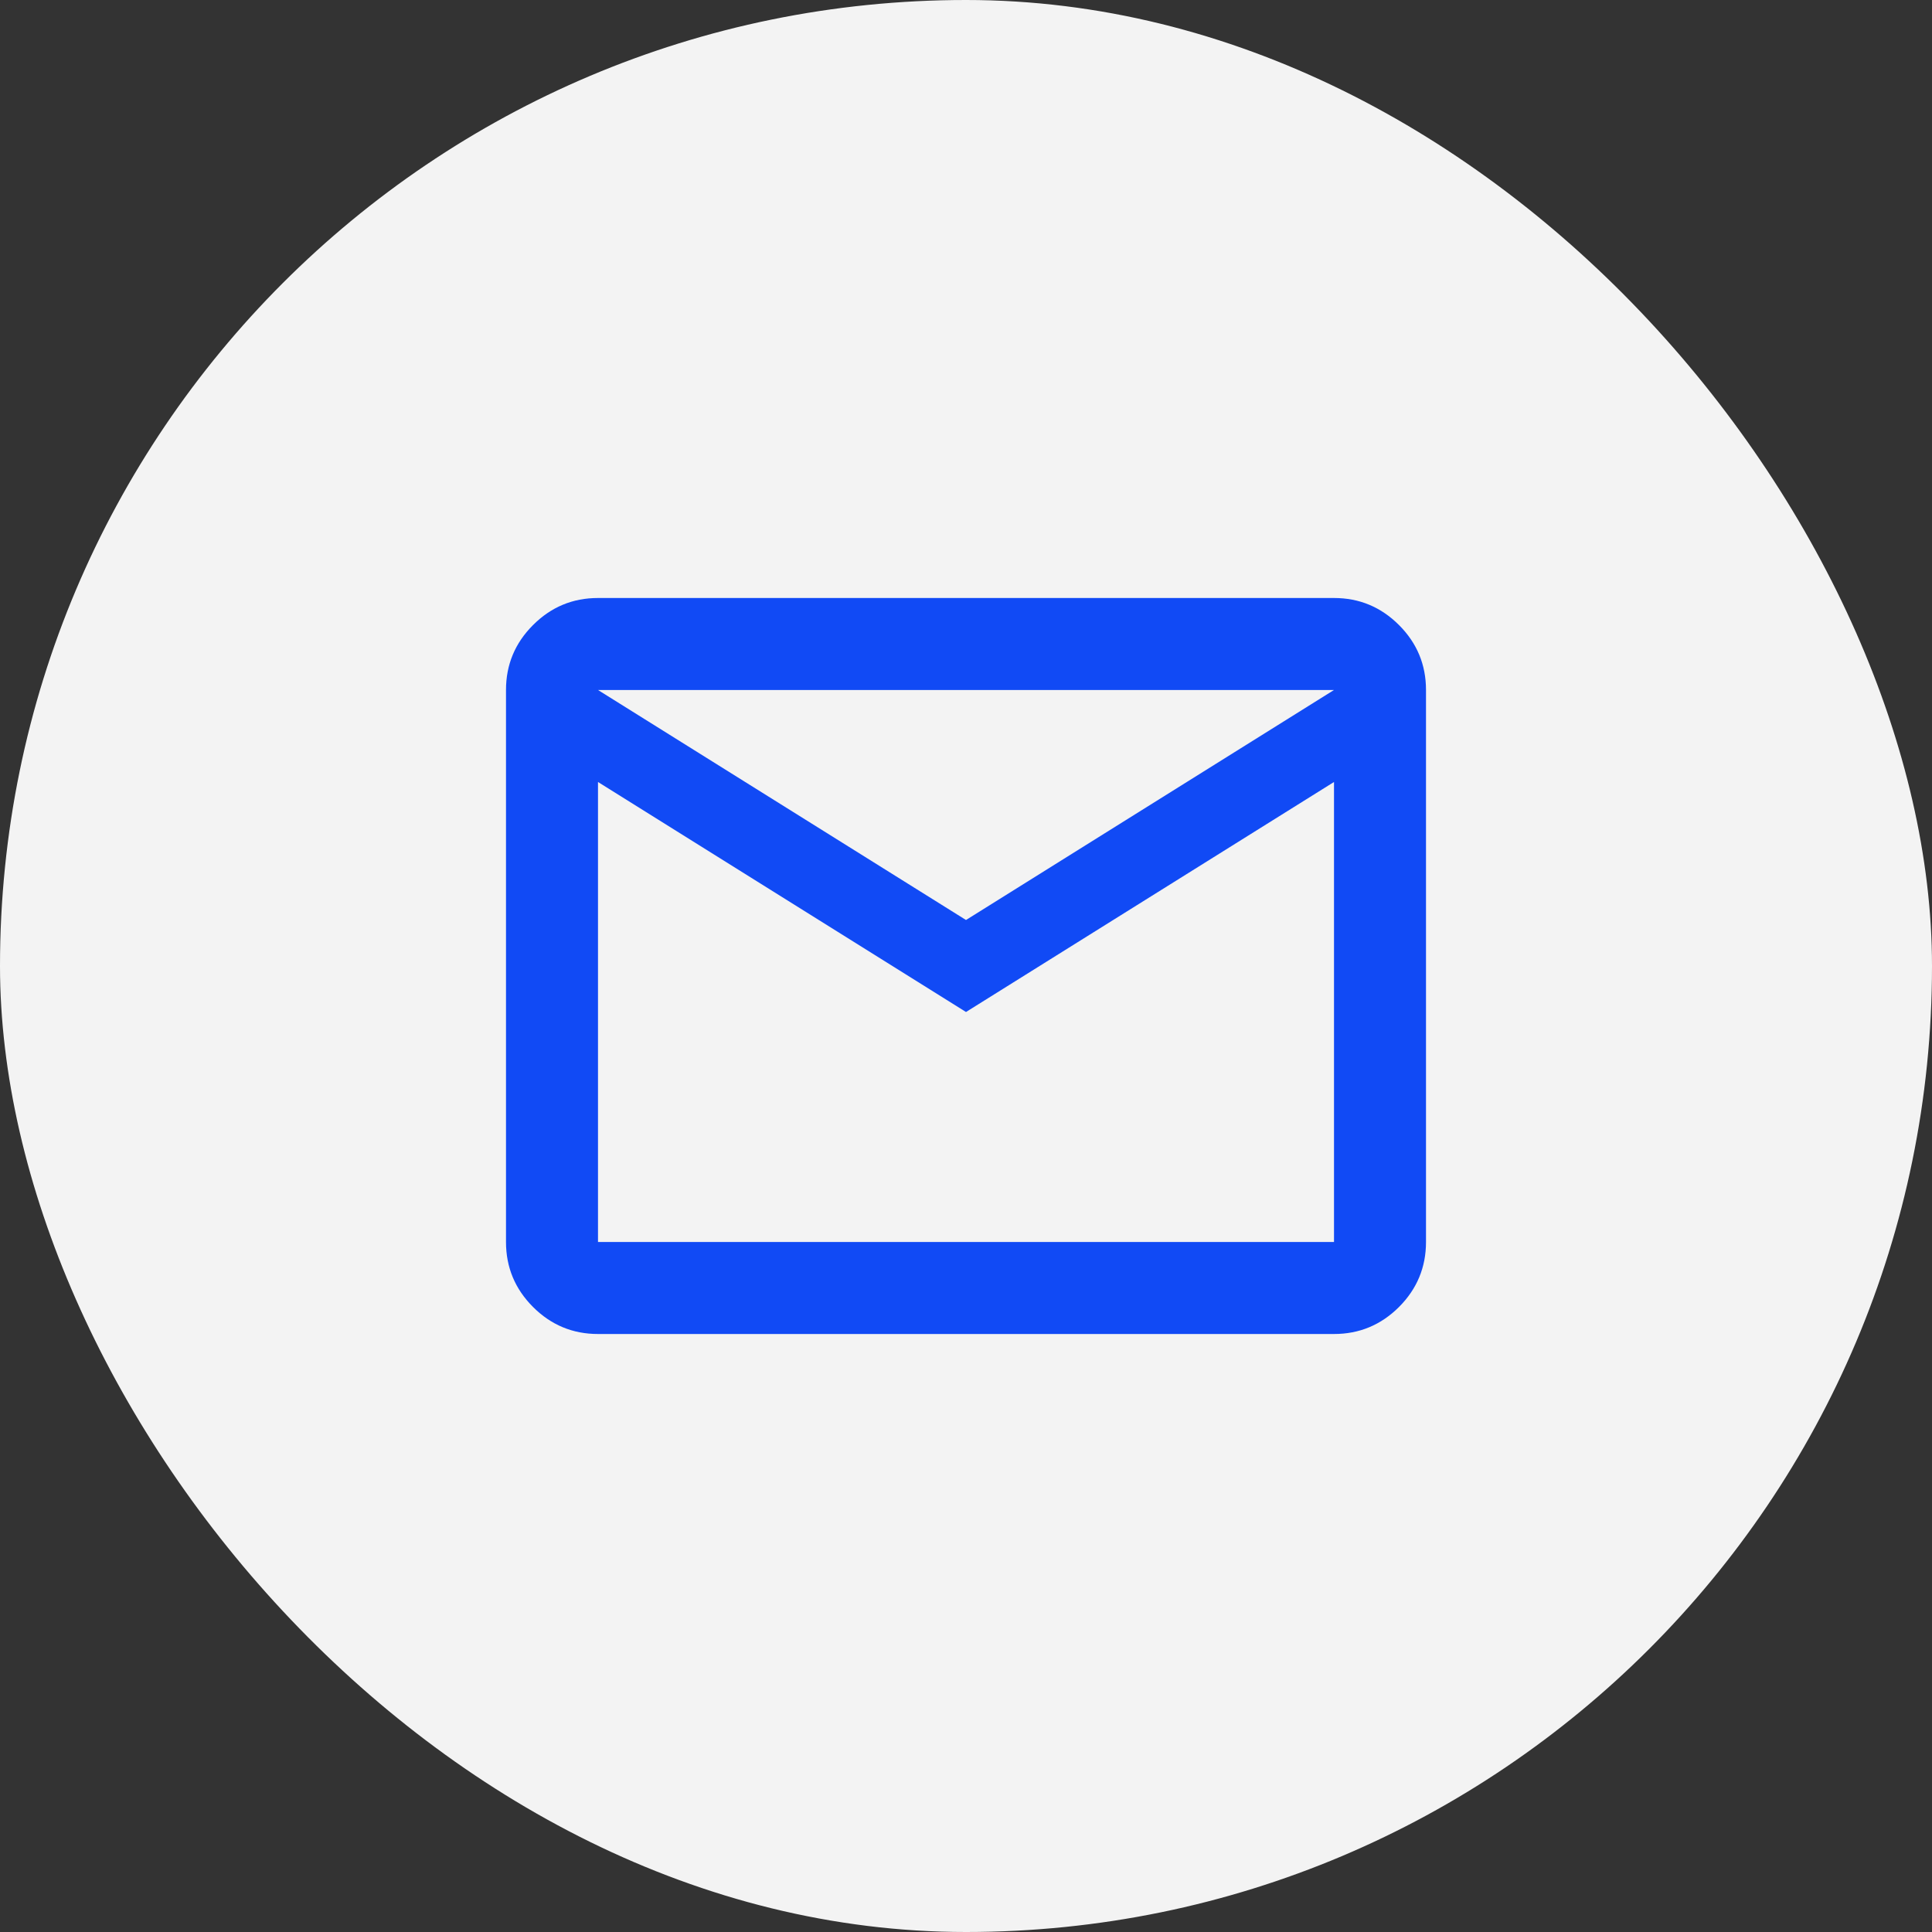
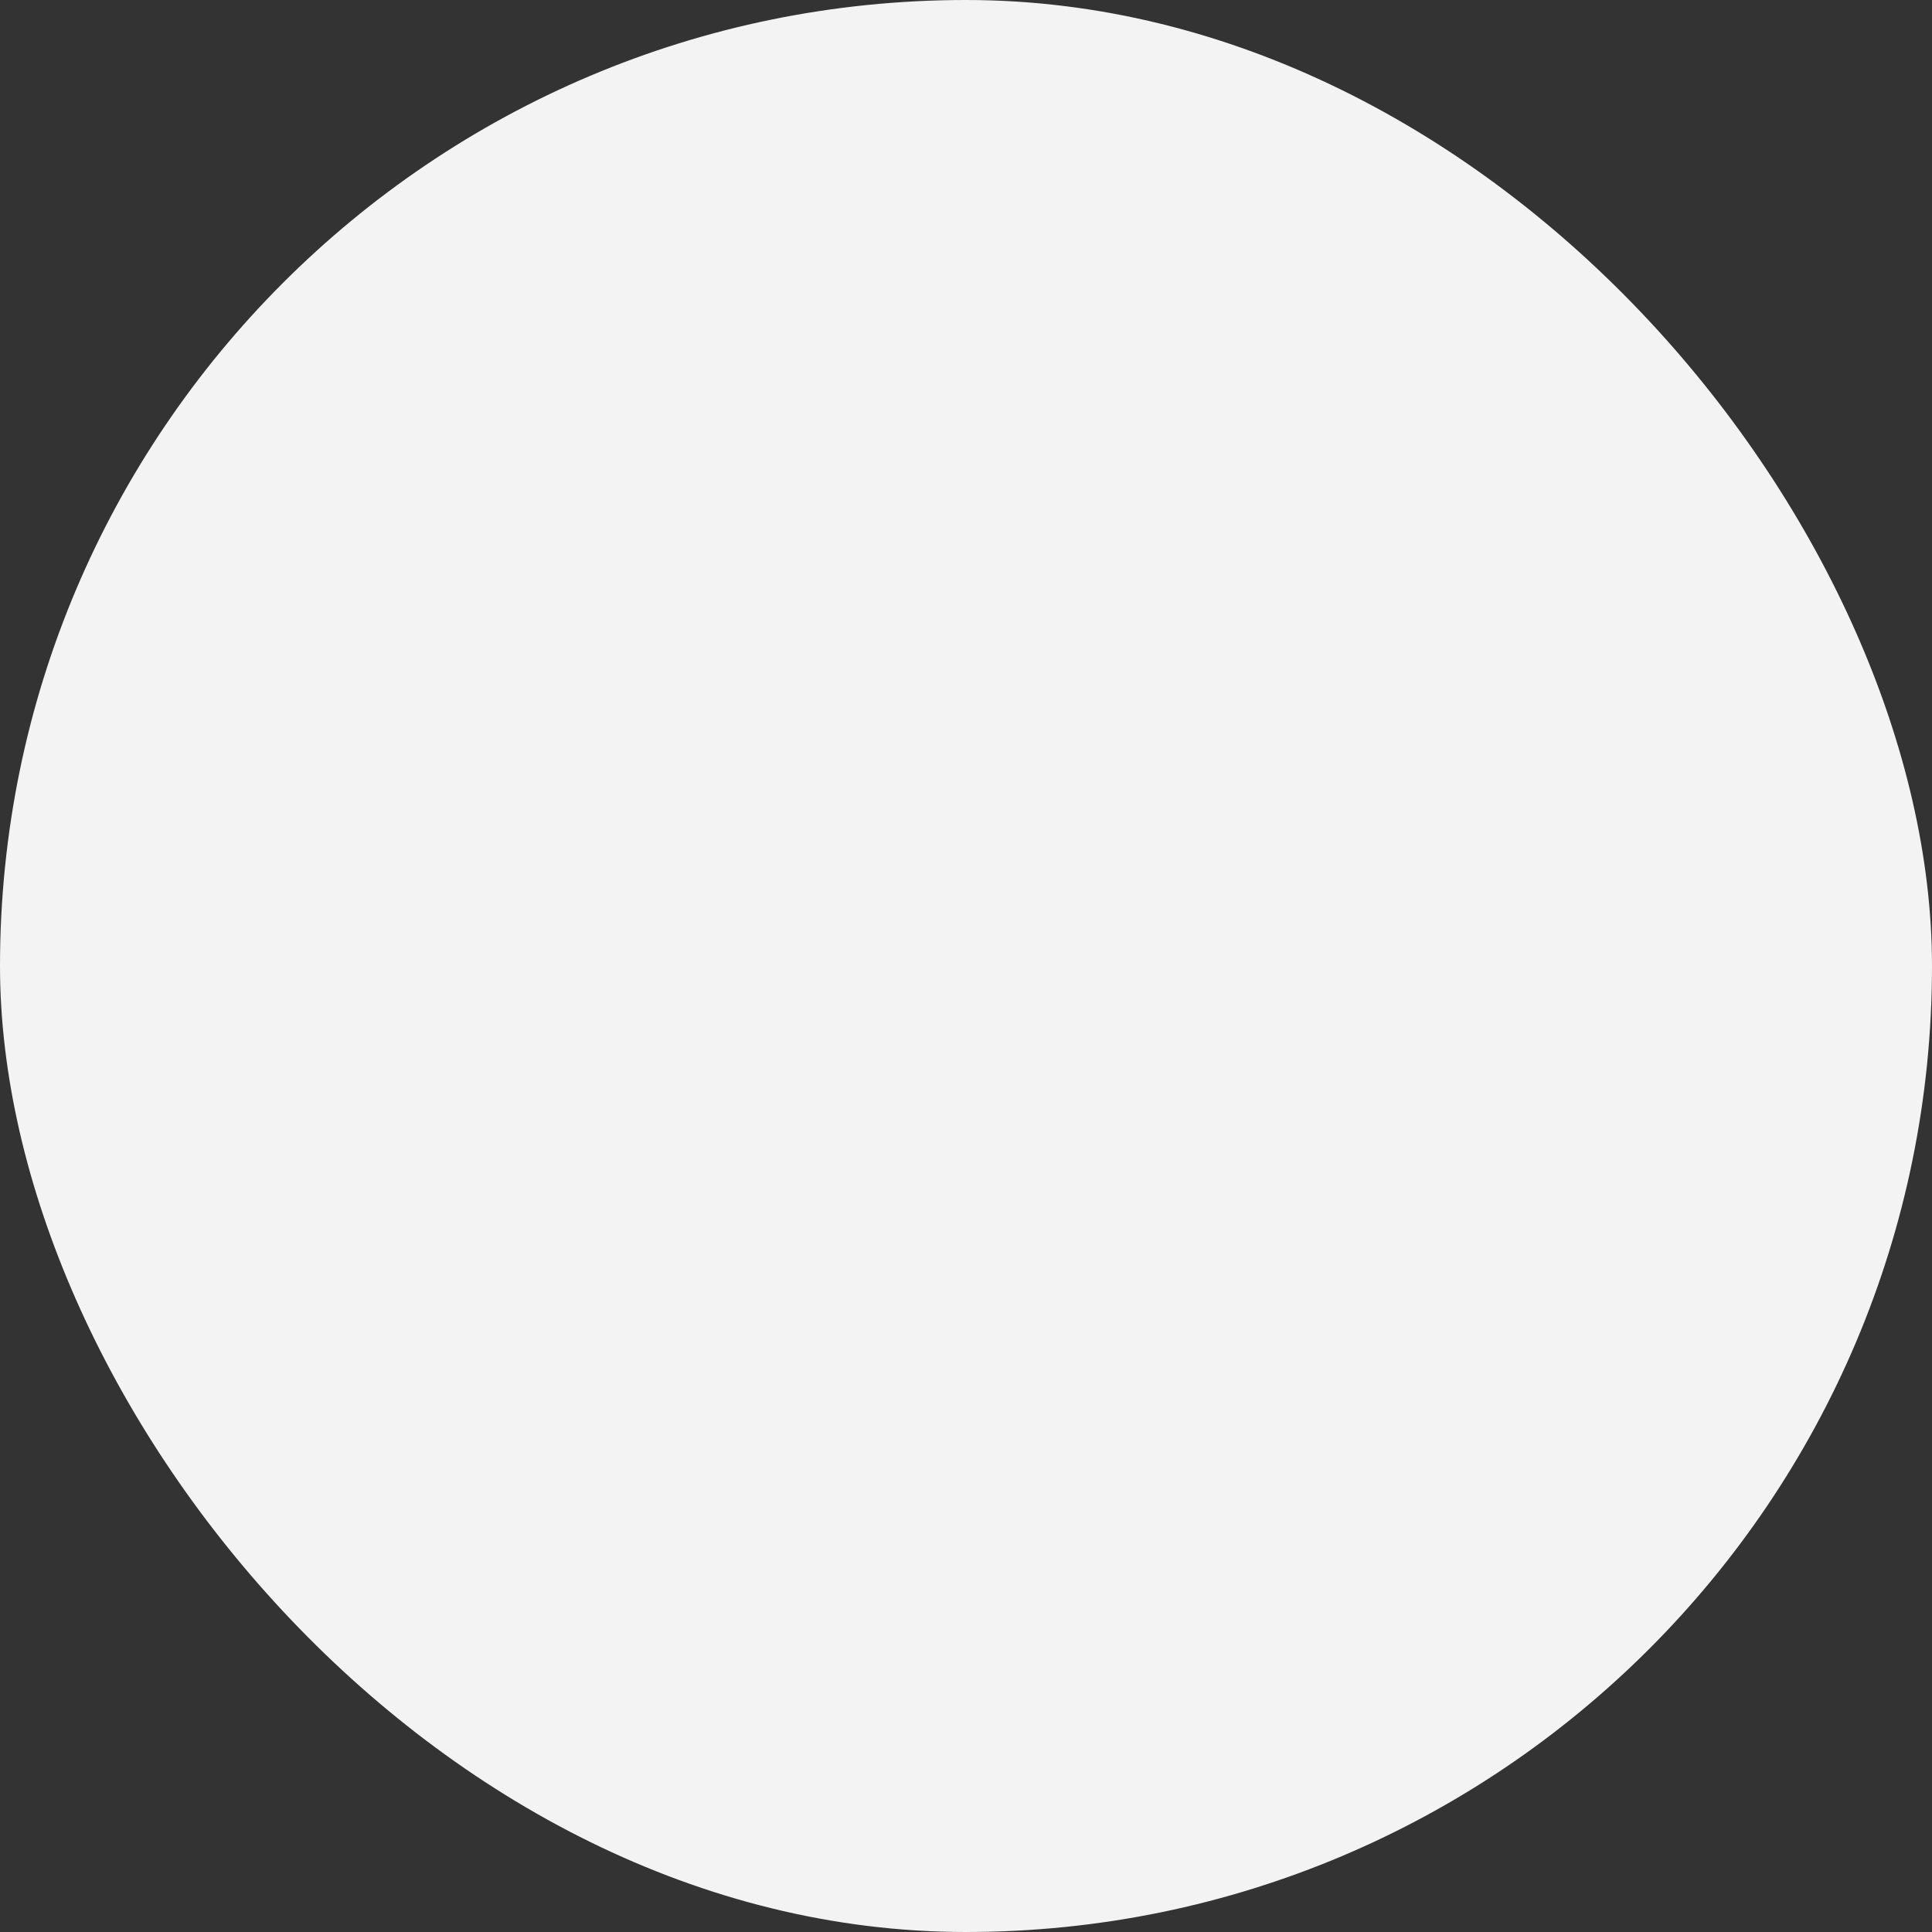
<svg xmlns="http://www.w3.org/2000/svg" width="42" height="42" viewBox="0 0 42 42" fill="none">
  <rect x="0" y="0" width="42" height="42" fill="#333333" stroke="none" />
  <rect width="42" height="42" rx="21" fill="#F3F3F3" />
-   <path d="M13 29C12.45 29 11.979 28.804 11.588 28.413C11.196 28.021 11 27.55 11 27V15C11 14.45 11.196 13.979 11.588 13.588C11.979 13.196 12.45 13 13 13H29C29.55 13 30.021 13.196 30.413 13.588C30.804 13.979 31 14.45 31 15V27C31 27.55 30.804 28.021 30.413 28.413C30.021 28.804 29.55 29 29 29H13ZM21 22L13 17V27H29V17L21 22ZM21 20L29 15H13L21 20ZM13 17V15V27V17Z" fill="#114AF5" />
</svg>